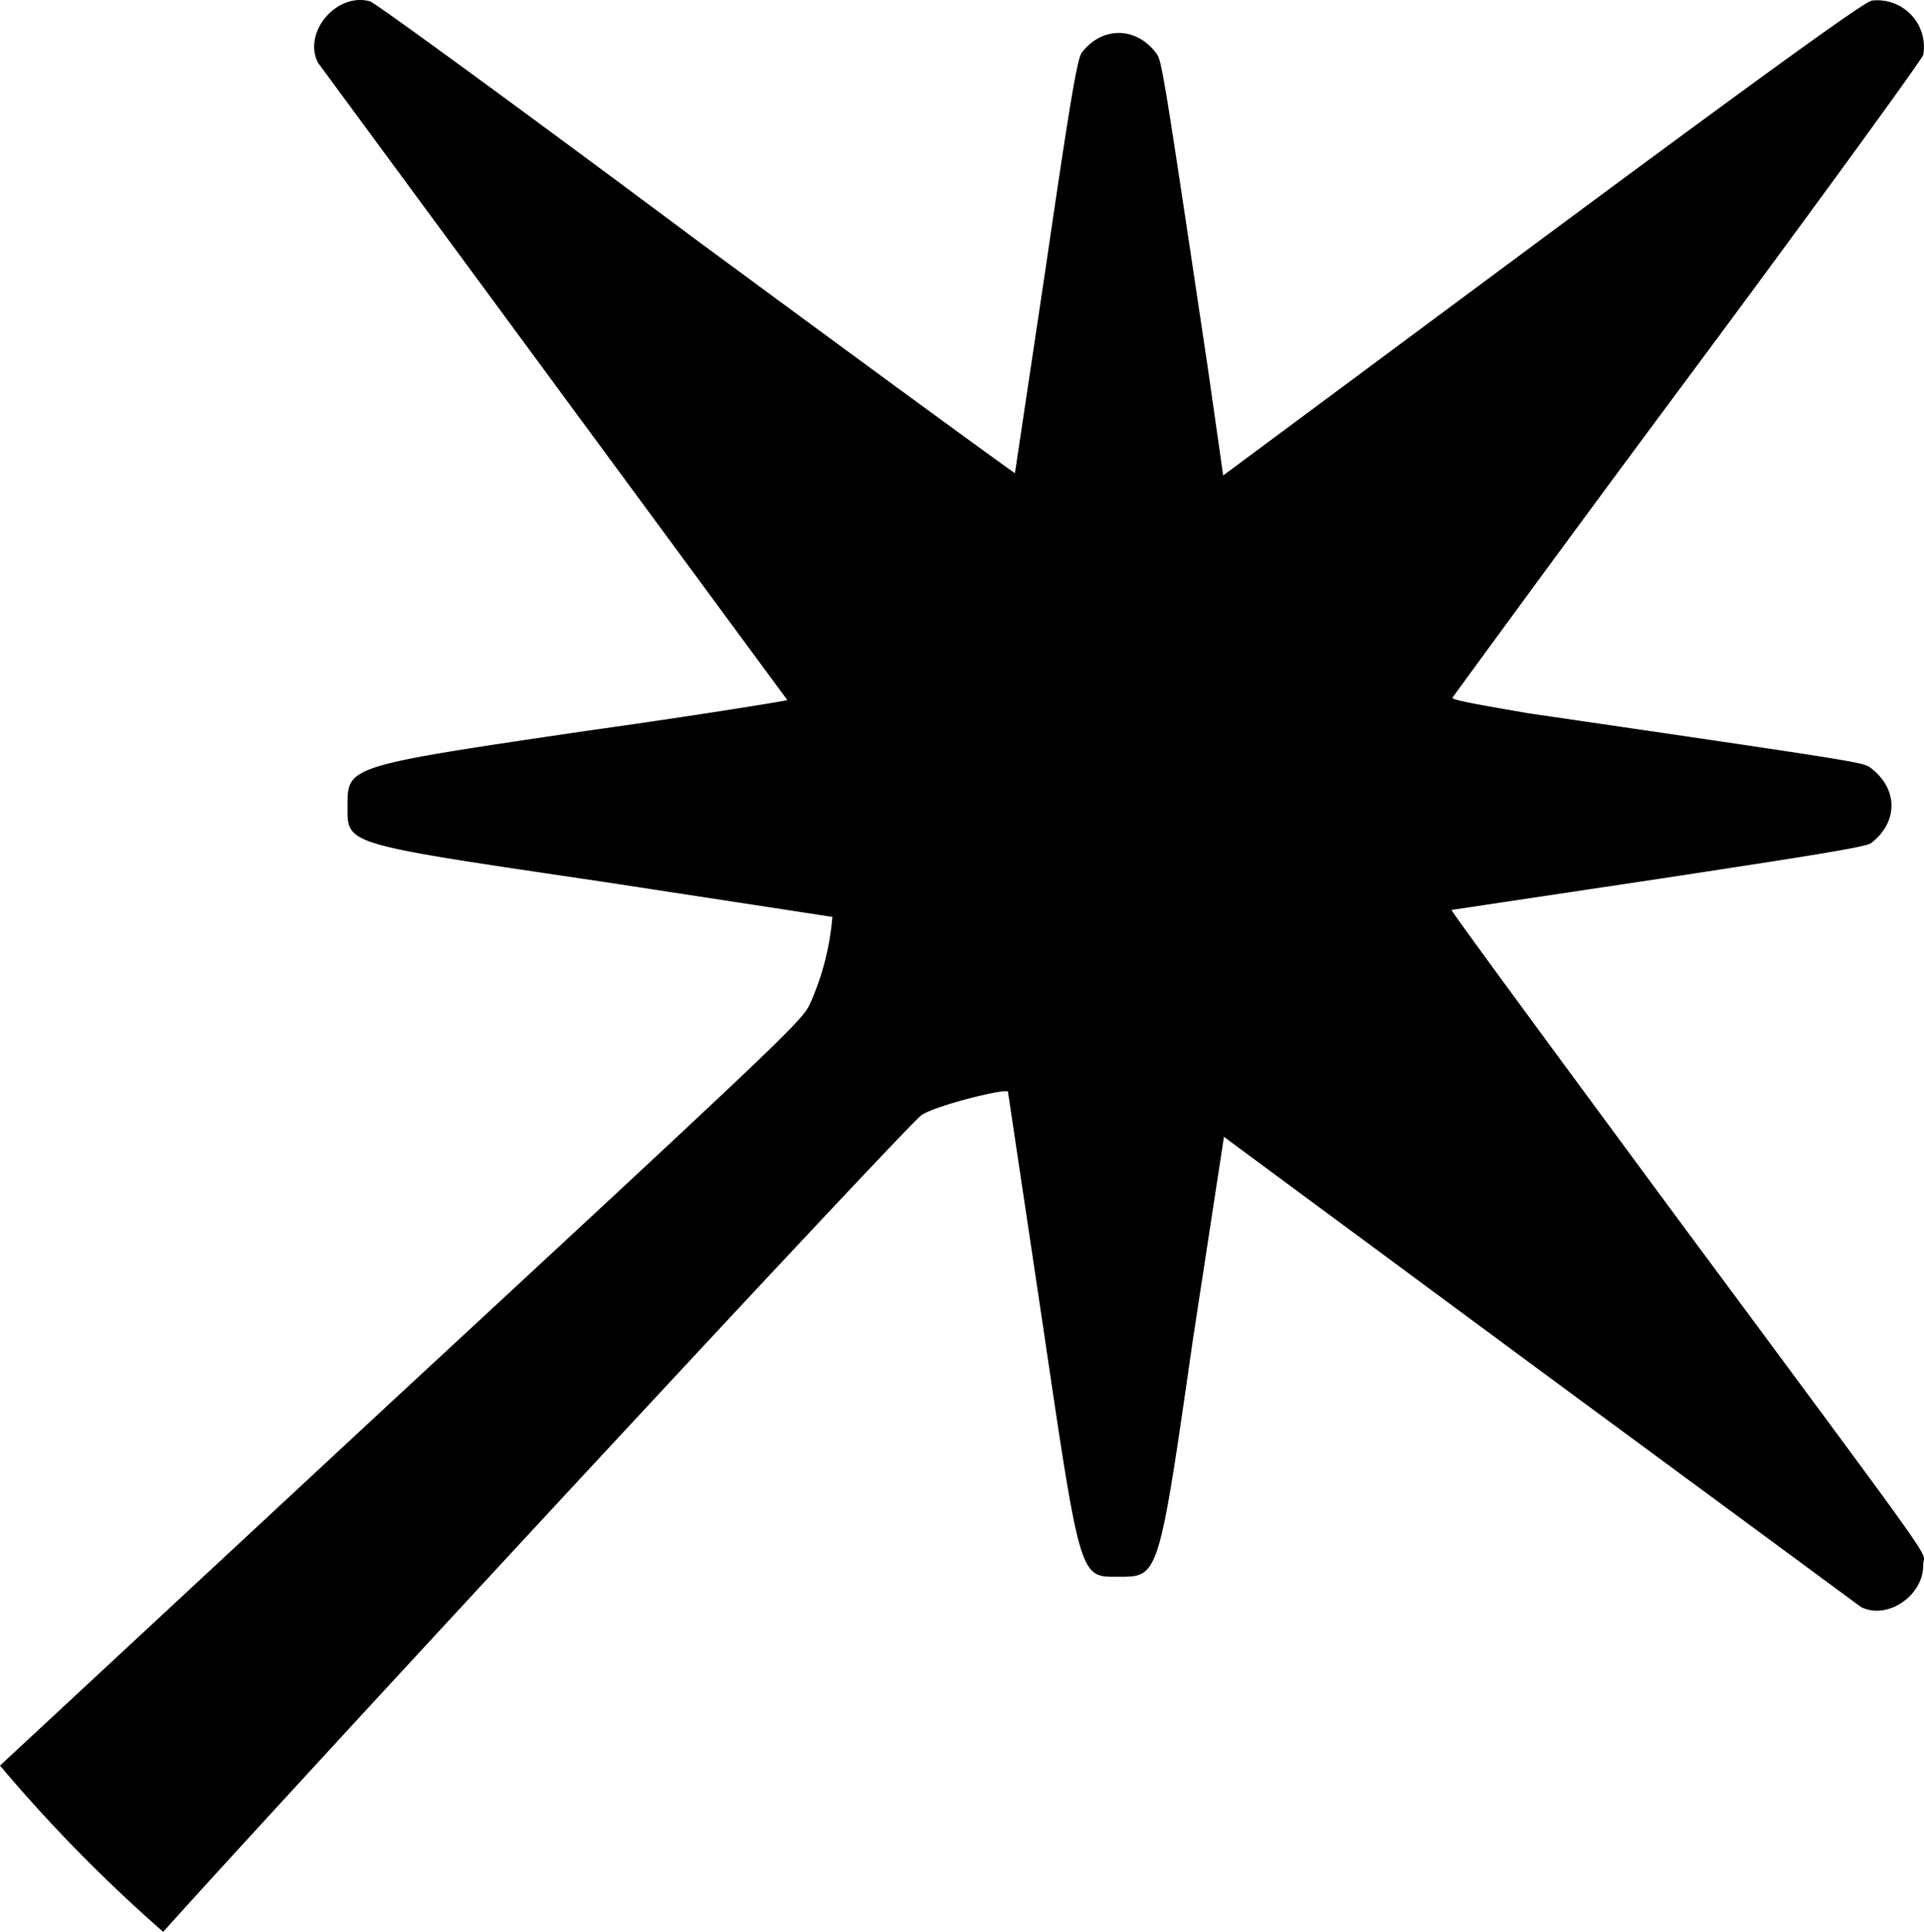
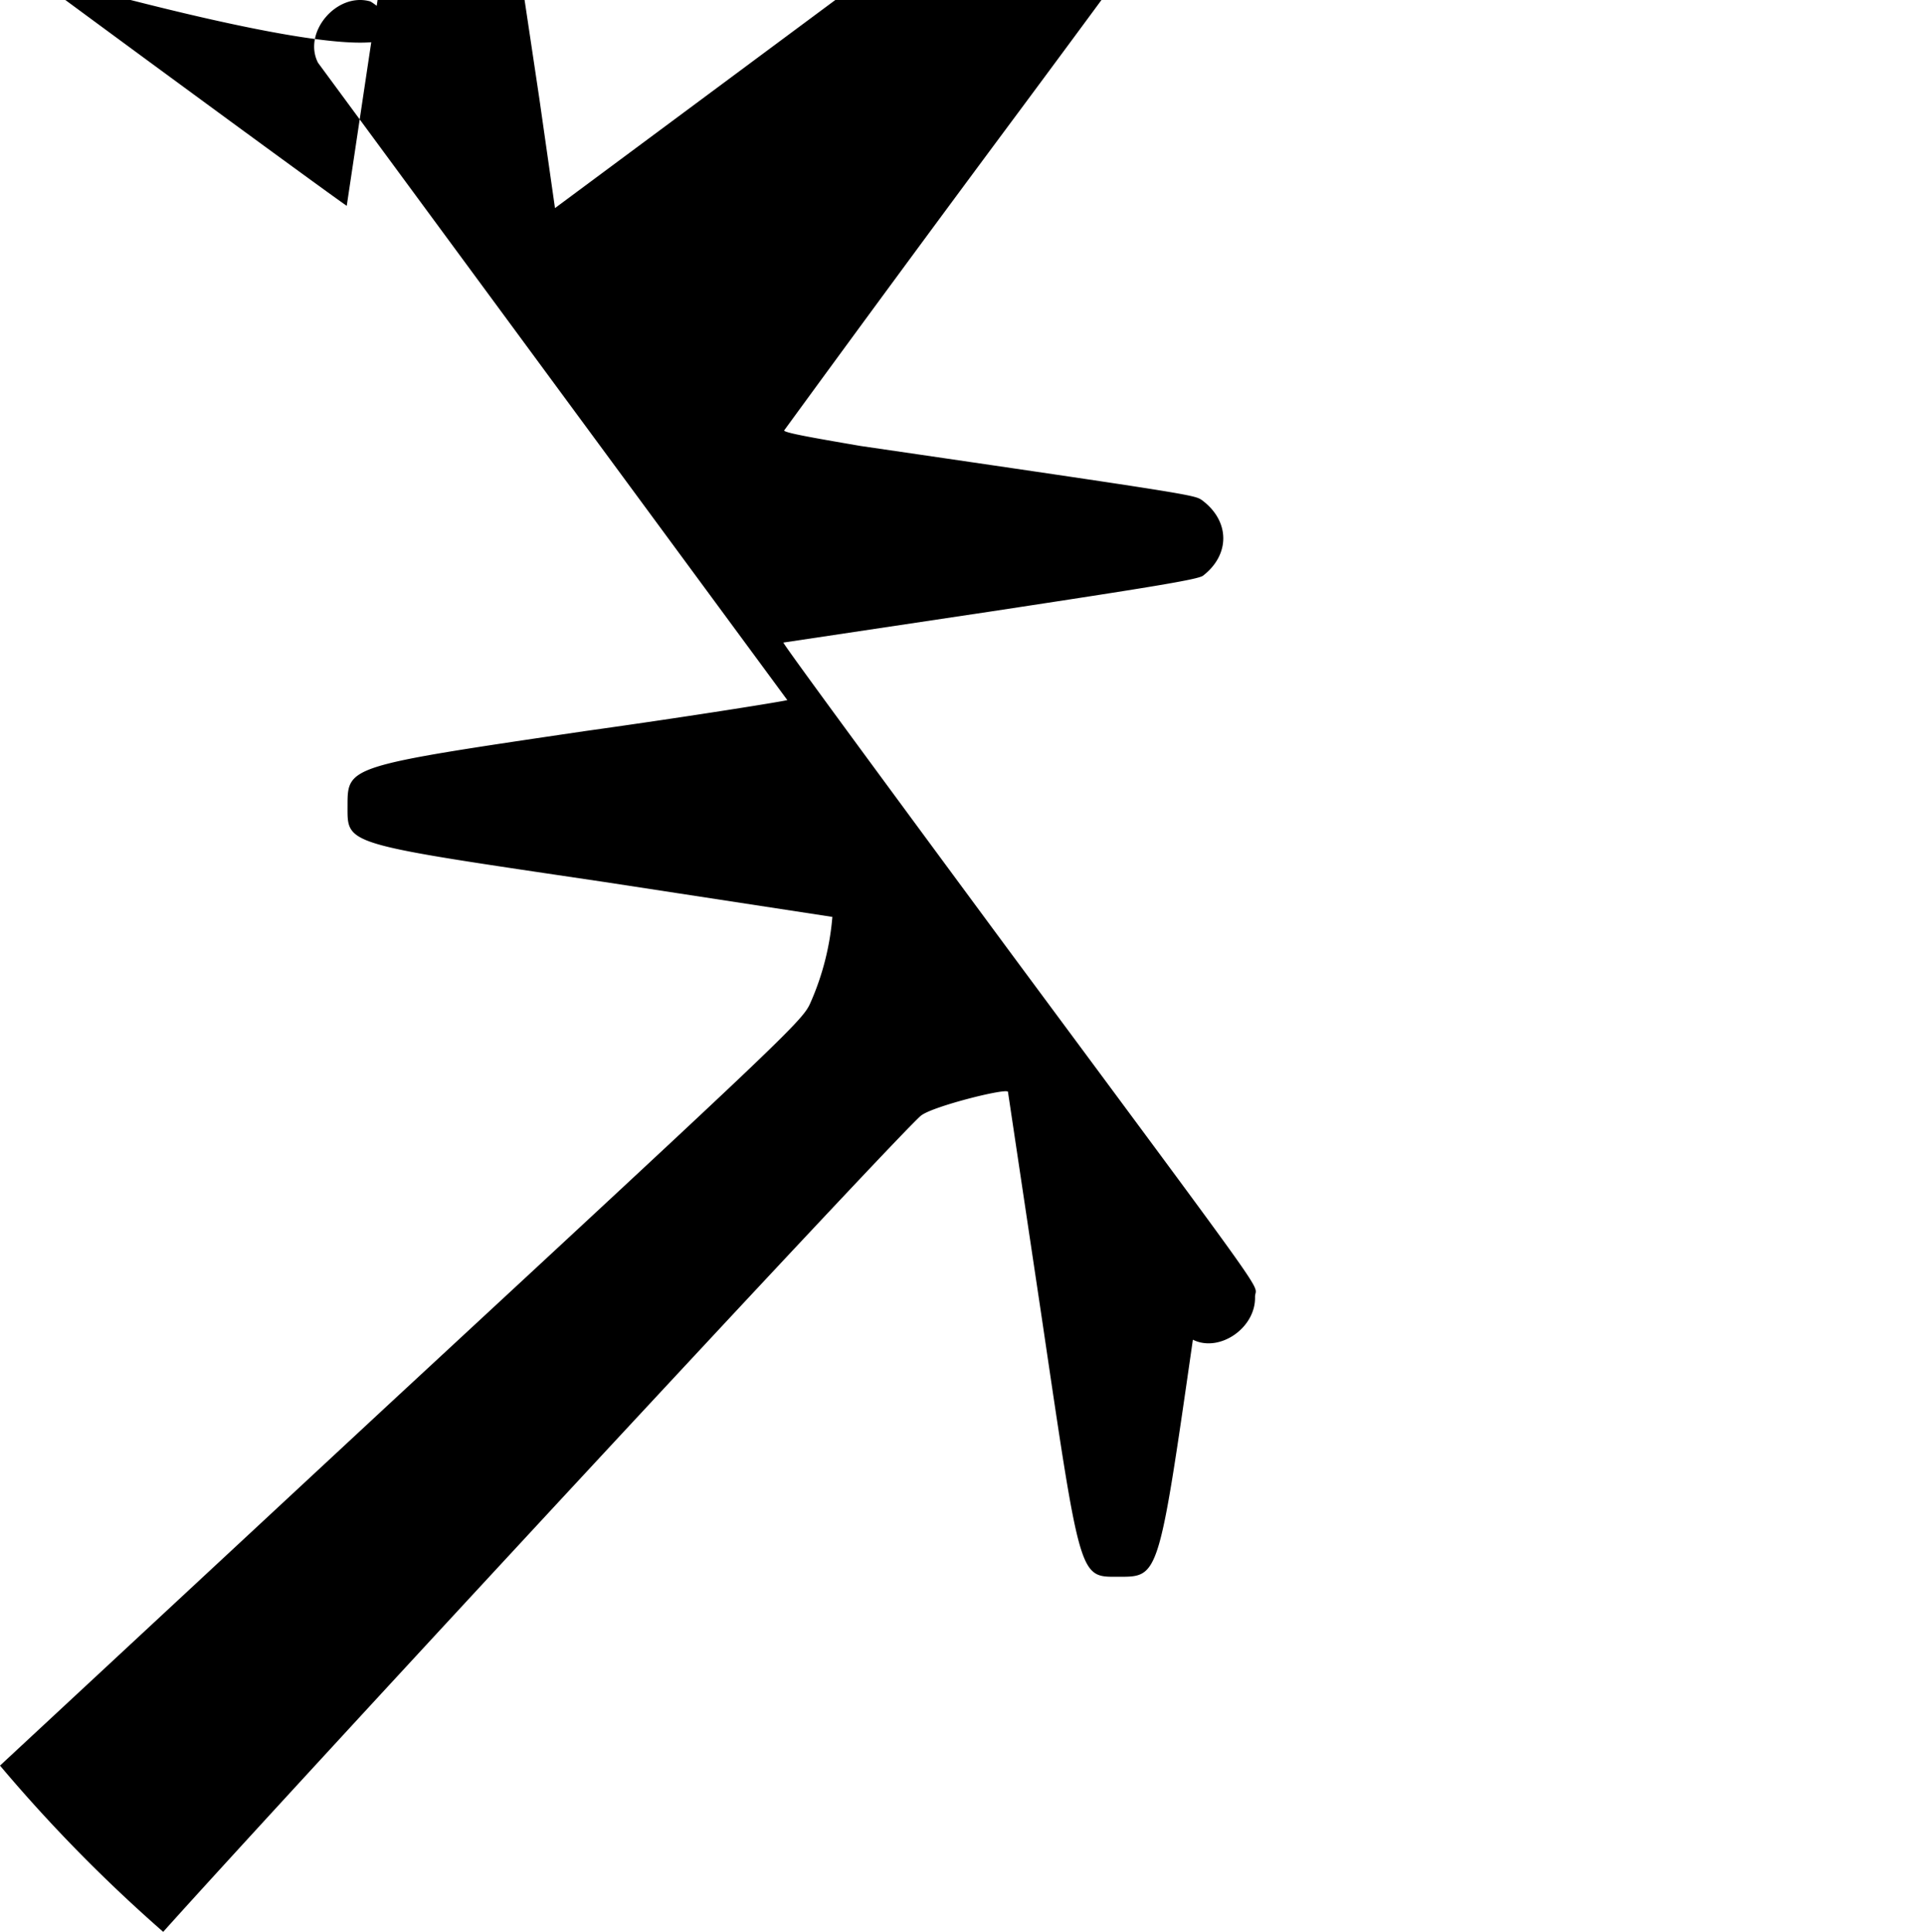
<svg xmlns="http://www.w3.org/2000/svg" fill="none" viewBox="0 0 255 256">
-   <path fill="#000" d="M0 233.969A203.5 203.5 0 0 0 21.63 256c16.53-18.444 99.234-107.676 100.531-108.232 1.751-1.236 11.224-3.605 11.43-3.09l4.531 30.28c5.149 34.811 4.943 33.987 10.195 33.987h.051c5.201 0 5.216 0 9.732-31.413l4.119-26.88 41.808 30.897 42.633 31.412c3.501 1.751 8.341-1.544 8.238-5.664 0-2.06 3.604 2.987-32.026-45.11-16.888-22.864-30.687-41.609-30.481-41.609l27.495-4.12c21.007-3.192 27.392-4.222 28.113-4.737 3.604-2.781 3.604-7.21-.103-9.99l-.009-.007c-1.021-.714-1.048-.733-45.301-7.203l-.373-.064c-5.775-.996-9.82-1.693-9.719-1.996a5724 5724 0 0 1 31.099-42.226c18.433-24.821 31.099-42.33 31.305-42.948a6.177 6.177 0 0 0-6.796-7.209c-.927.103-13.079 8.857-43.663 31.515l-42.323 31.413-2.06-14.419c-5.972-39.96-6.075-40.476-6.796-41.506-2.677-3.604-7.208-3.604-9.886-.103-.618.824-1.647 7.107-4.737 28.22l-4.119 27.499c0 .103-19.05-13.801-42.22-30.898C69.23 14.6 49.768.387 49.048.181c-4.428-1.236-8.96 4.12-6.9 8.136l62.198 84.453c-.103.103-12.151 2.06-26.877 4.12-31.408 4.635-31.408 4.635-31.408 9.887s-.72 4.944 33.983 10.093l30.275 4.635a35.3 35.3 0 0 1-2.884 11.329c-1.029 2.369-2.162 3.502-56.225 53.556z" />
+   <path fill="#000" d="M0 233.969A203.5 203.5 0 0 0 21.63 256c16.53-18.444 99.234-107.676 100.531-108.232 1.751-1.236 11.224-3.605 11.43-3.09l4.531 30.28c5.149 34.811 4.943 33.987 10.195 33.987h.051c5.201 0 5.216 0 9.732-31.413c3.501 1.751 8.341-1.544 8.238-5.664 0-2.06 3.604 2.987-32.026-45.11-16.888-22.864-30.687-41.609-30.481-41.609l27.495-4.12c21.007-3.192 27.392-4.222 28.113-4.737 3.604-2.781 3.604-7.21-.103-9.99l-.009-.007c-1.021-.714-1.048-.733-45.301-7.203l-.373-.064c-5.775-.996-9.82-1.693-9.719-1.996a5724 5724 0 0 1 31.099-42.226c18.433-24.821 31.099-42.33 31.305-42.948a6.177 6.177 0 0 0-6.796-7.209c-.927.103-13.079 8.857-43.663 31.515l-42.323 31.413-2.06-14.419c-5.972-39.96-6.075-40.476-6.796-41.506-2.677-3.604-7.208-3.604-9.886-.103-.618.824-1.647 7.107-4.737 28.22l-4.119 27.499c0 .103-19.05-13.801-42.22-30.898C69.23 14.6 49.768.387 49.048.181c-4.428-1.236-8.96 4.12-6.9 8.136l62.198 84.453c-.103.103-12.151 2.06-26.877 4.12-31.408 4.635-31.408 4.635-31.408 9.887s-.72 4.944 33.983 10.093l30.275 4.635a35.3 35.3 0 0 1-2.884 11.329c-1.029 2.369-2.162 3.502-56.225 53.556z" />
</svg>